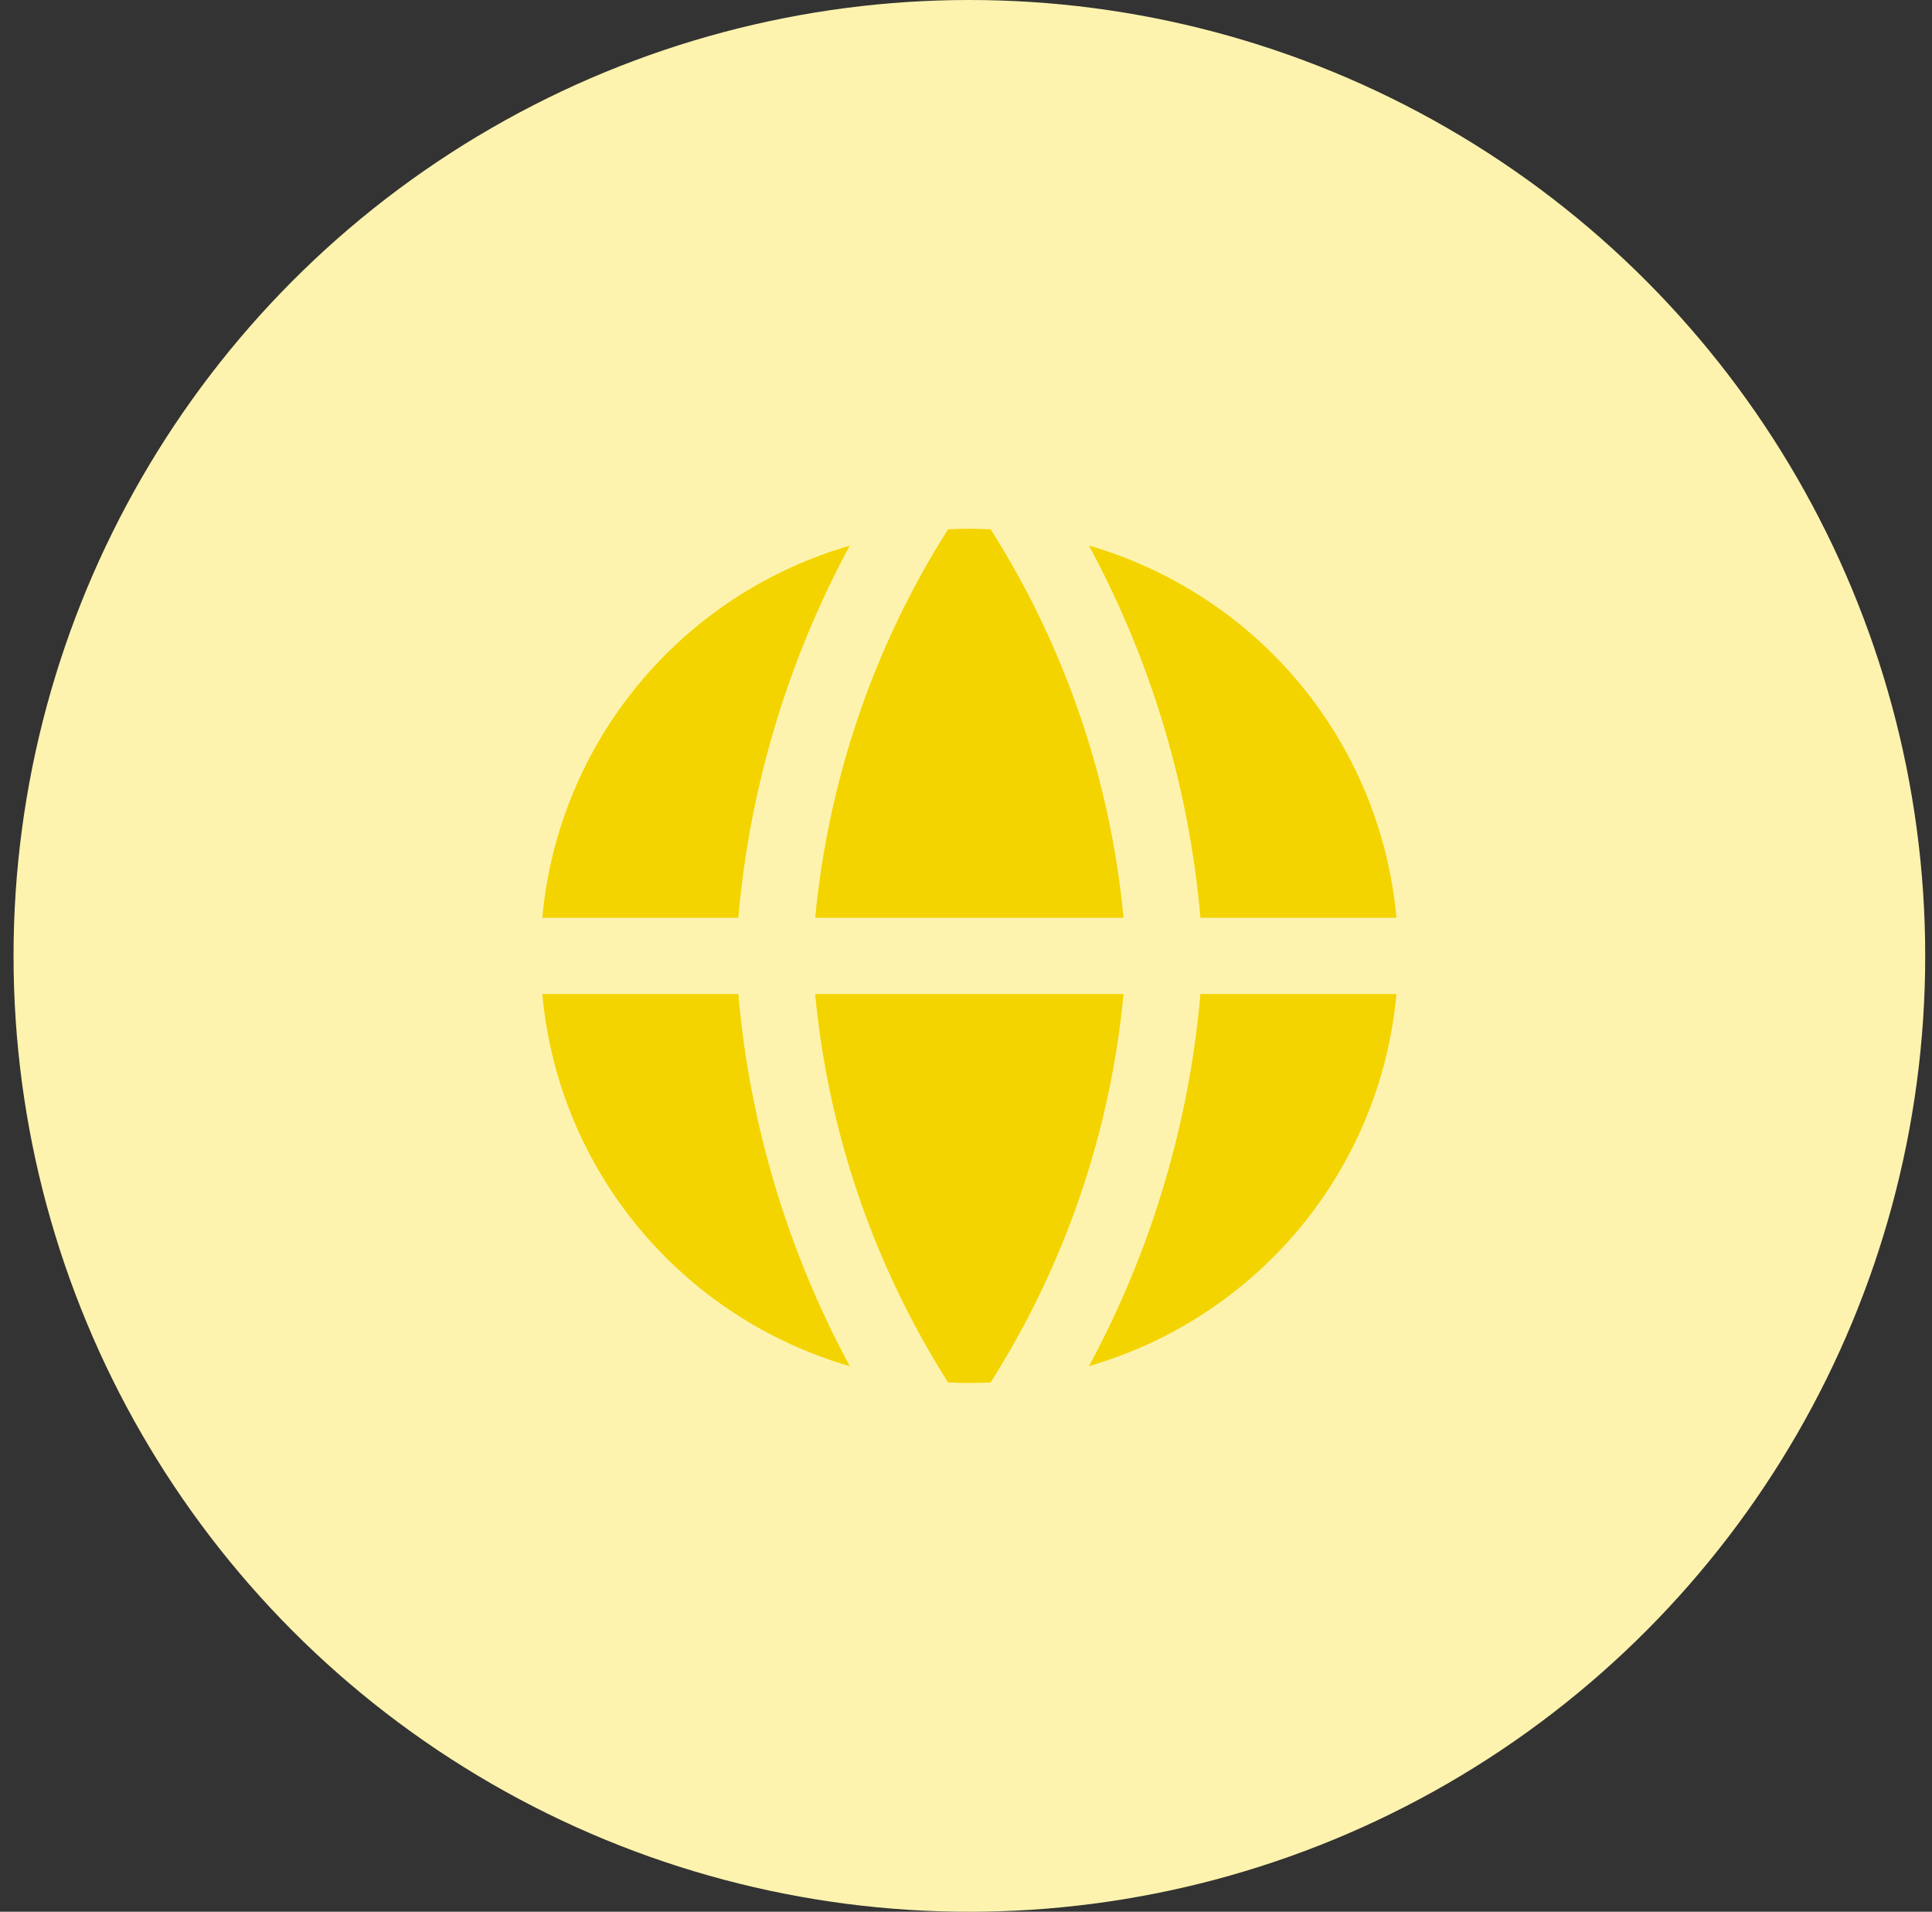
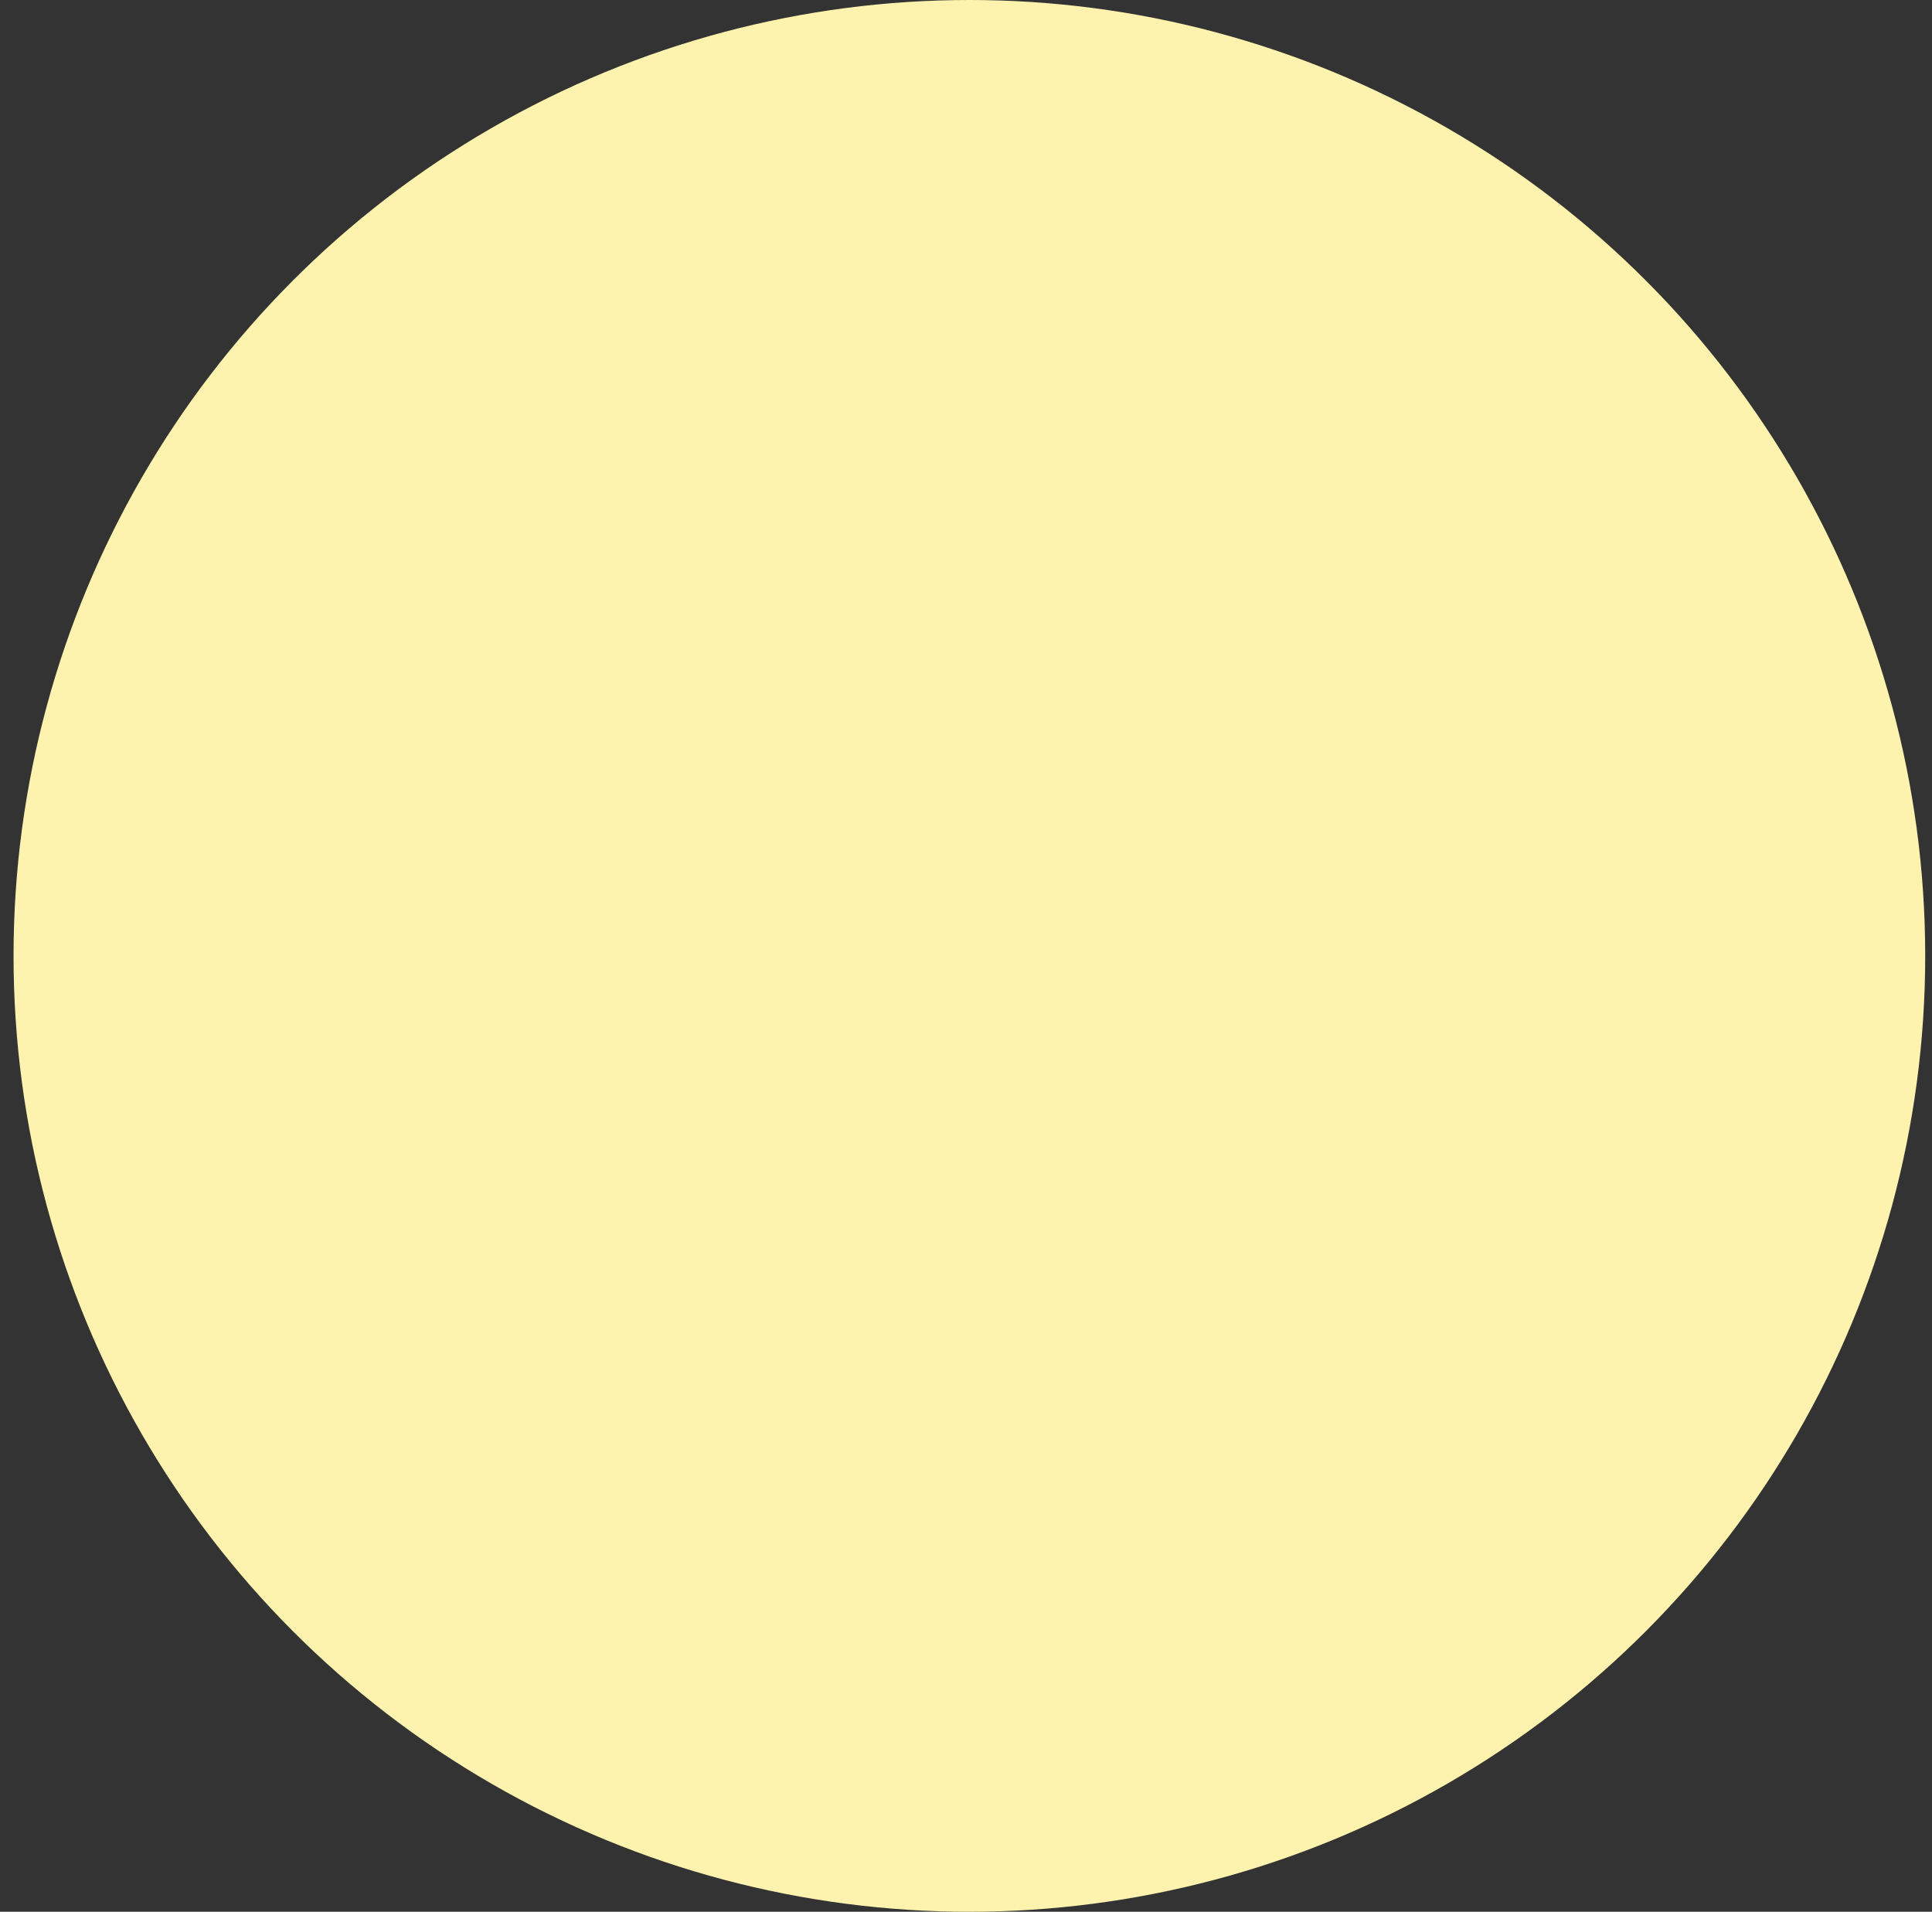
<svg xmlns="http://www.w3.org/2000/svg" width="95" height="94" viewBox="0 0 95 94" fill="none">
  <rect x="0" y="0" width="95" height="94" fill="#333333" stroke="none" />
  <circle cx="47.666" cy="47" r="47" fill="#FEF3AE" />
-   <path fill-rule="evenodd" clip-rule="evenodd" d="M41.789 26.829C37.713 28.01 34.09 30.388 31.392 33.652C28.694 36.916 27.047 40.914 26.666 45.125H36.305C36.863 38.718 38.729 32.491 41.786 26.826L41.789 26.829ZM36.305 48.875H26.666C27.046 53.086 28.692 57.085 31.39 60.349C34.087 63.614 37.711 65.992 41.786 67.174C38.729 61.509 36.863 55.282 36.305 48.875ZM46.618 67.975C42.964 62.208 40.724 55.664 40.082 48.875H55.247C54.605 55.664 52.365 62.208 48.711 67.975C48.014 68.008 47.315 68.008 46.618 67.975ZM53.545 67.171C57.621 65.989 61.244 63.611 63.942 60.348C66.639 57.084 68.286 53.085 68.666 48.875H59.028C58.469 55.282 56.603 61.509 53.545 67.174V67.171ZM59.028 45.125H68.666C68.286 40.914 66.64 36.915 63.943 33.651C61.245 30.386 57.621 28.008 53.545 26.826C56.603 32.491 58.469 38.718 59.028 45.125ZM46.618 26.026C47.316 25.991 48.016 25.991 48.714 26.026C52.367 31.793 54.605 38.336 55.247 45.125H40.085C40.738 38.295 42.982 31.746 46.618 26.026Z" fill="#F3D400" />
</svg>